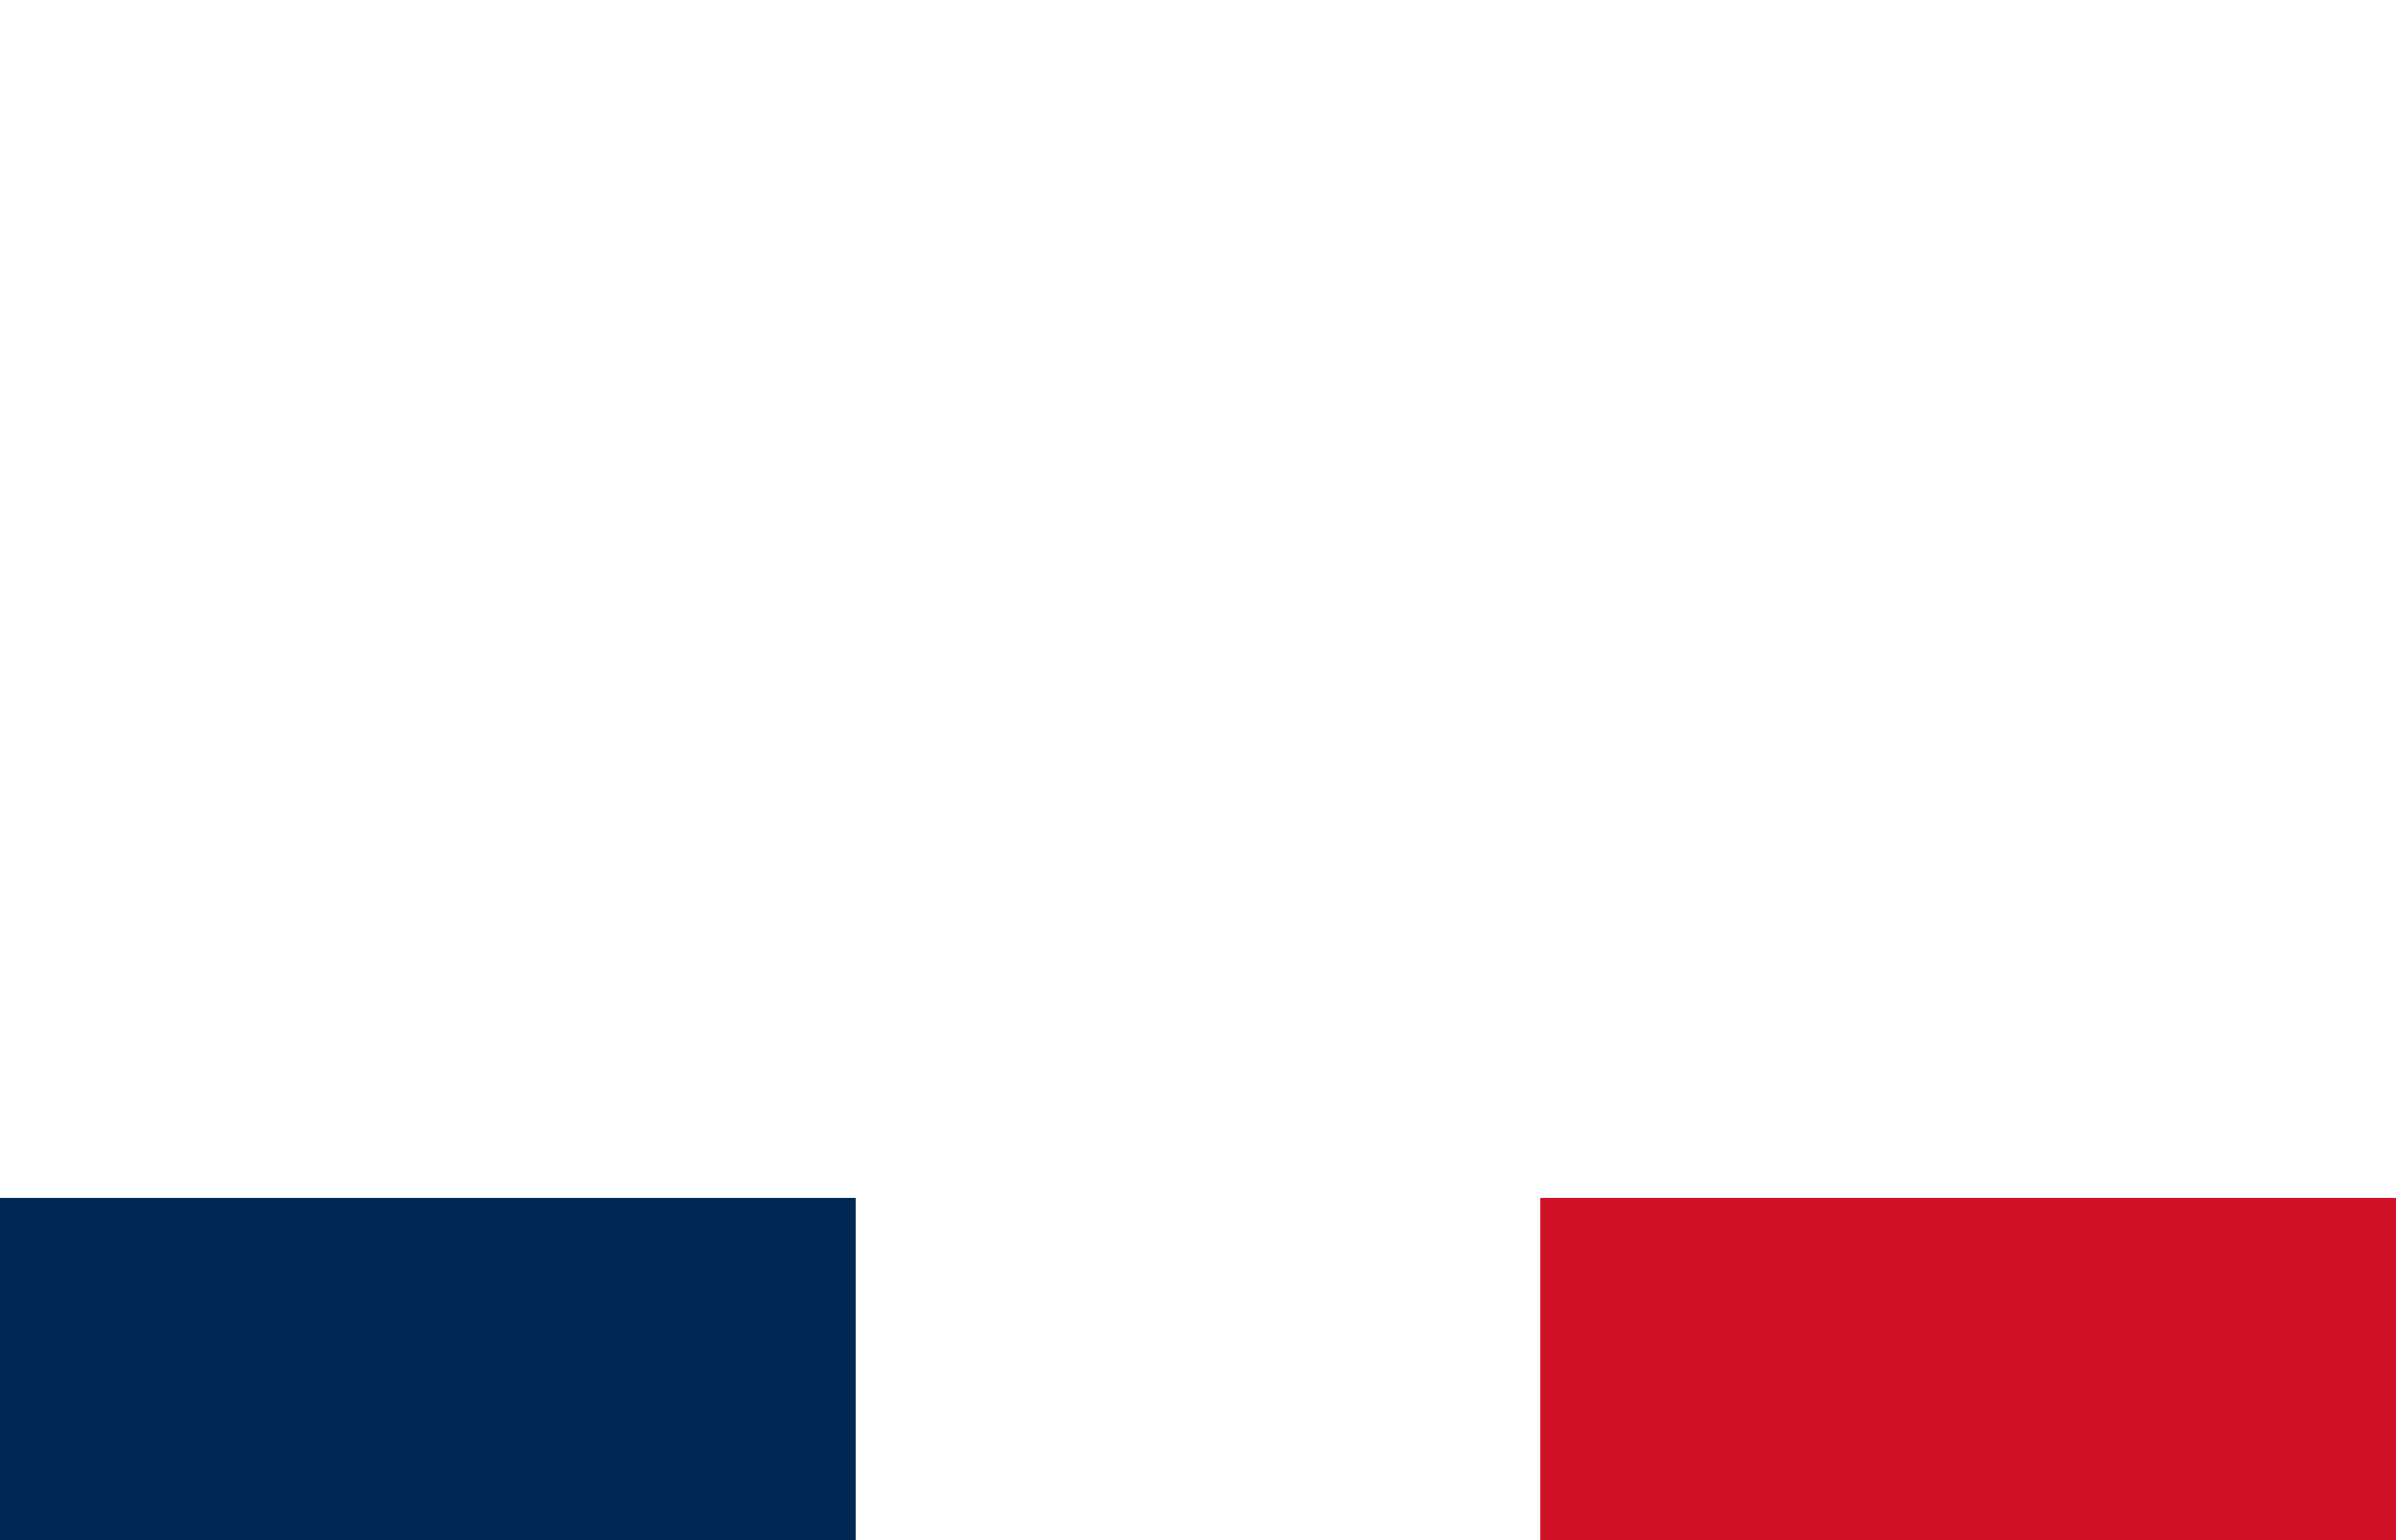
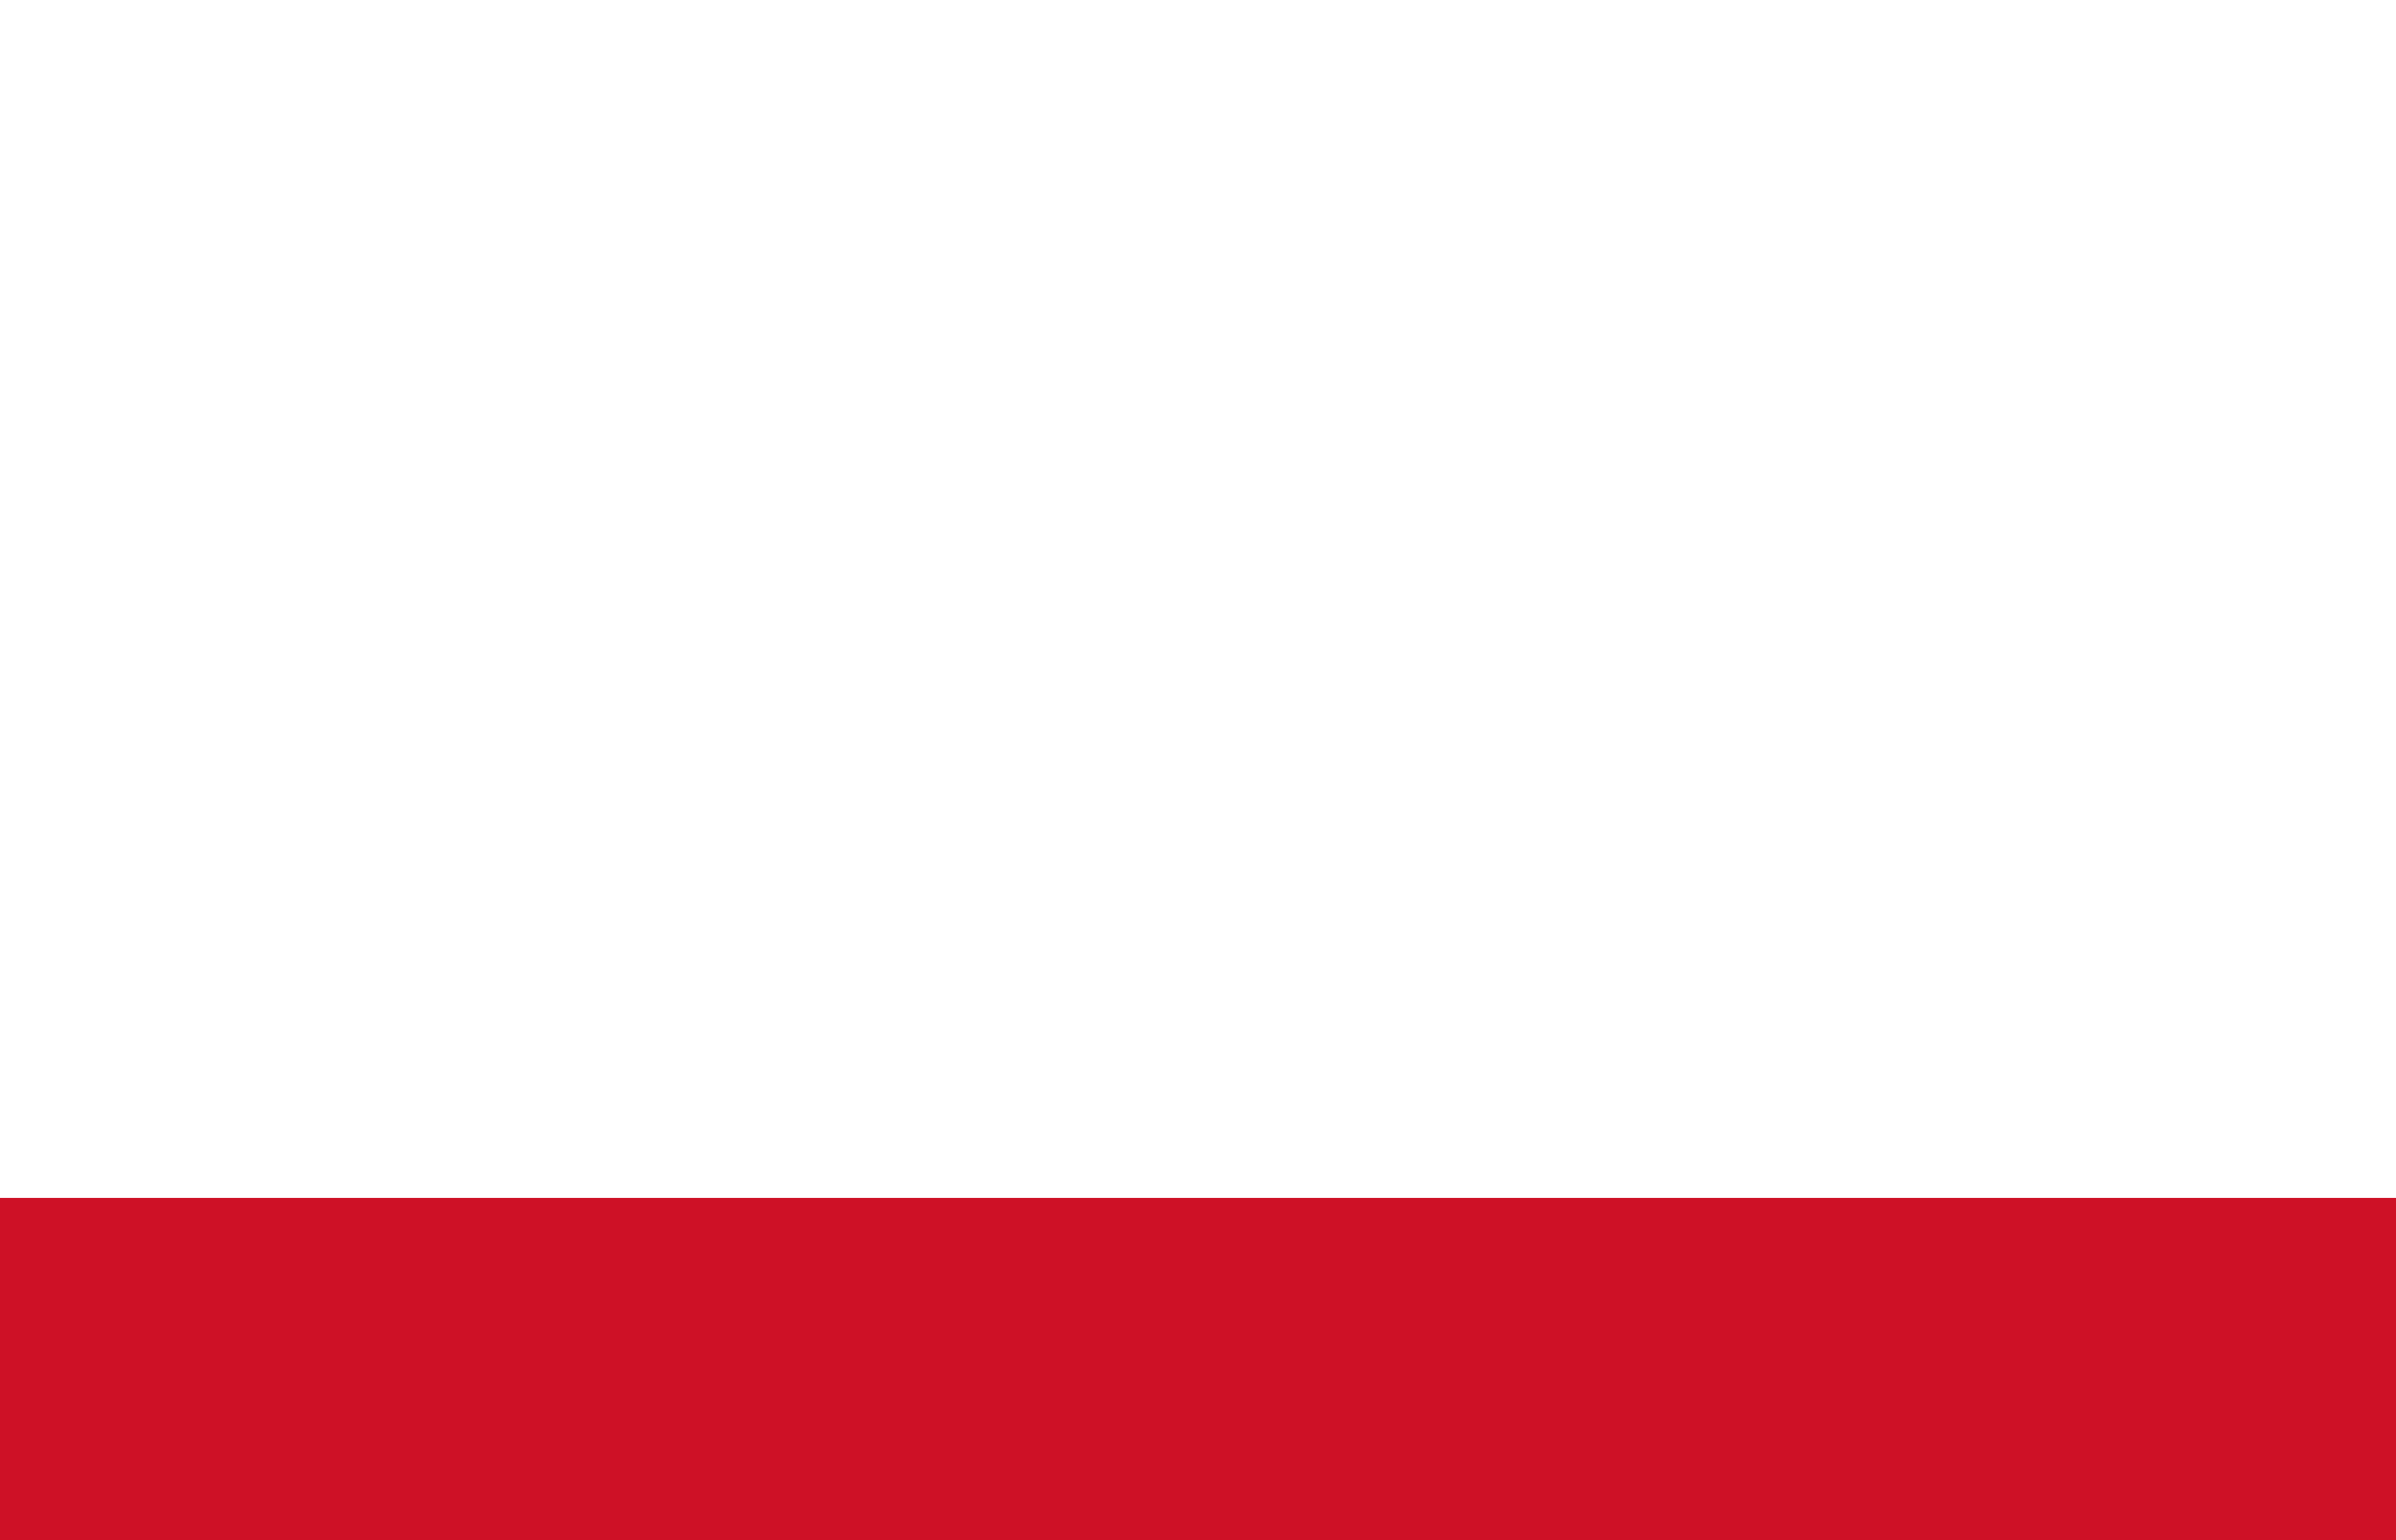
<svg xmlns="http://www.w3.org/2000/svg" width="28" height="18" viewBox="0 0 28 18" fill="none">
  <rect width="28" height="18" fill="#1E1E1E" />
  <g id="Homepage" clip-path="url(#clip0_0_1)">
    <rect width="1920" height="9380" transform="translate(-400 -3458)" fill="white" />
    <g id="Section 3">
      <g id="Ellipse 7" opacity="0.3" filter="url(#filter0_f_0_1)">
        <ellipse cx="582.5" cy="-370.5" rx="192.5" ry="330.5" fill="#E1517D" />
      </g>
      <g id="Case Study" filter="url(#filter1_dd_0_1)">
        <g clip-path="url(#clip1_0_1)">
          <rect x="-140" y="-395" width="690" height="670" rx="20" fill="white" />
          <g id="Copmpany">
            <g id="Country">
-               <rect x="-0.25" y="0.75" width="28.5" height="16.5" rx="8.25" fill="#EEEEEE" />
              <rect x="-0.25" y="0.75" width="28.5" height="16.5" rx="8.25" stroke="#E8E8E8" stroke-width="1.5" />
              <g id="Group 48">
                <path id="Vector" d="M28 0H0V18H28V0Z" fill="#CE1126" />
-                 <path id="Vector_2" d="M18 0H0V18H18V0Z" fill="white" />
-                 <path id="Vector_3" d="M10 0H0V18H10V0Z" fill="#002654" />
+                 <path id="Vector_2" d="M18 0V18H18V0Z" fill="white" />
              </g>
            </g>
          </g>
        </g>
      </g>
    </g>
  </g>
  <defs>
    <filter id="filter0_f_0_1" x="-10" y="-1101" width="1185" height="1461" color-interpolation-filters="sRGB">
      <feFlood flood-opacity="0" result="BackgroundImageFix" />
      <feBlend mode="normal" in="SourceGraphic" in2="BackgroundImageFix" result="shape" />
      <feGaussianBlur stdDeviation="200" result="effect1_foregroundBlur_0_1" />
    </filter>
    <filter id="filter1_dd_0_1" x="-152" y="-397" width="714" height="694" color-interpolation-filters="sRGB">
      <feFlood flood-opacity="0" result="BackgroundImageFix" />
      <feColorMatrix in="SourceAlpha" type="matrix" values="0 0 0 0 0 0 0 0 0 0 0 0 0 0 0 0 0 0 127 0" result="hardAlpha" />
      <feMorphology radius="2" operator="erode" in="SourceAlpha" result="effect1_dropShadow_0_1" />
      <feOffset dy="4" />
      <feGaussianBlur stdDeviation="3" />
      <feColorMatrix type="matrix" values="0 0 0 0 0 0 0 0 0 0 0 0 0 0 0 0 0 0 0.05 0" />
      <feBlend mode="normal" in2="BackgroundImageFix" result="effect1_dropShadow_0_1" />
      <feColorMatrix in="SourceAlpha" type="matrix" values="0 0 0 0 0 0 0 0 0 0 0 0 0 0 0 0 0 0 127 0" result="hardAlpha" />
      <feMorphology radius="3" operator="erode" in="SourceAlpha" result="effect2_dropShadow_0_1" />
      <feOffset dy="10" />
      <feGaussianBlur stdDeviation="7.5" />
      <feColorMatrix type="matrix" values="0 0 0 0 0 0 0 0 0 0 0 0 0 0 0 0 0 0 0.1 0" />
      <feBlend mode="normal" in2="effect1_dropShadow_0_1" result="effect2_dropShadow_0_1" />
      <feBlend mode="normal" in="SourceGraphic" in2="effect2_dropShadow_0_1" result="shape" />
    </filter>
    <clipPath id="clip0_0_1">
      <rect width="1920" height="9380" fill="white" transform="translate(-400 -3458)" />
    </clipPath>
    <clipPath id="clip1_0_1">
      <rect x="-140" y="-395" width="690" height="670" rx="20" fill="white" />
    </clipPath>
  </defs>
</svg>